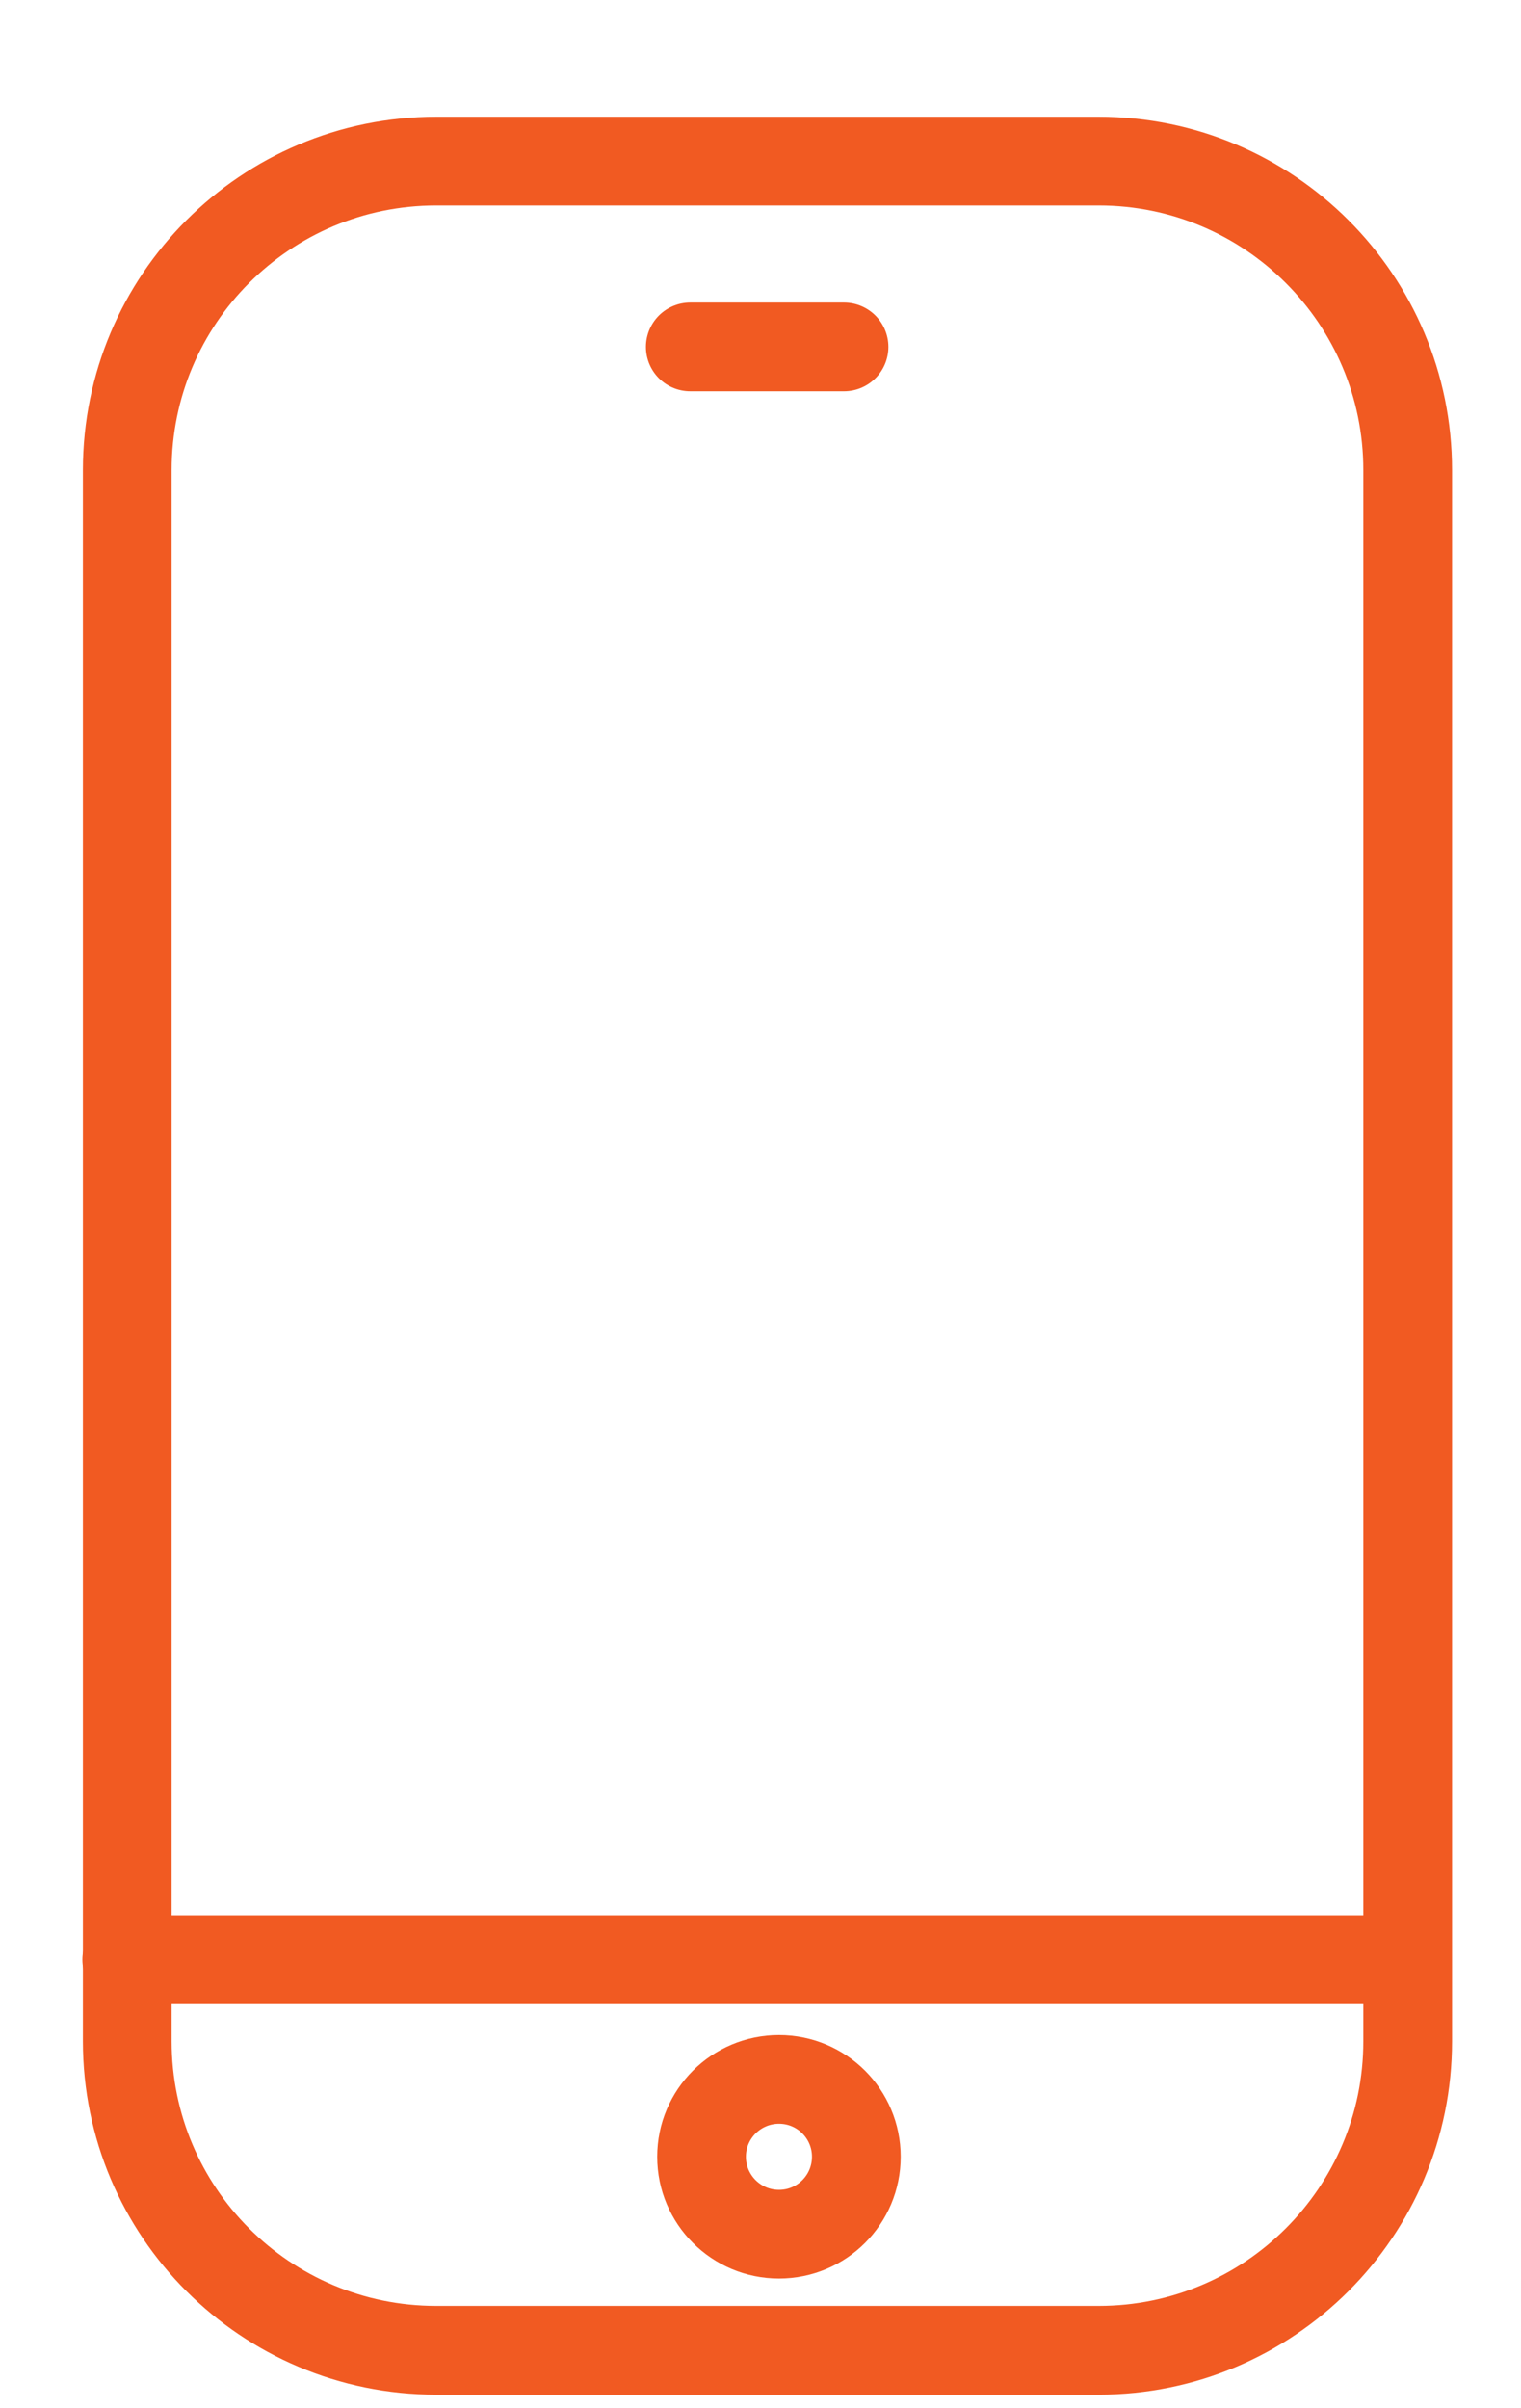
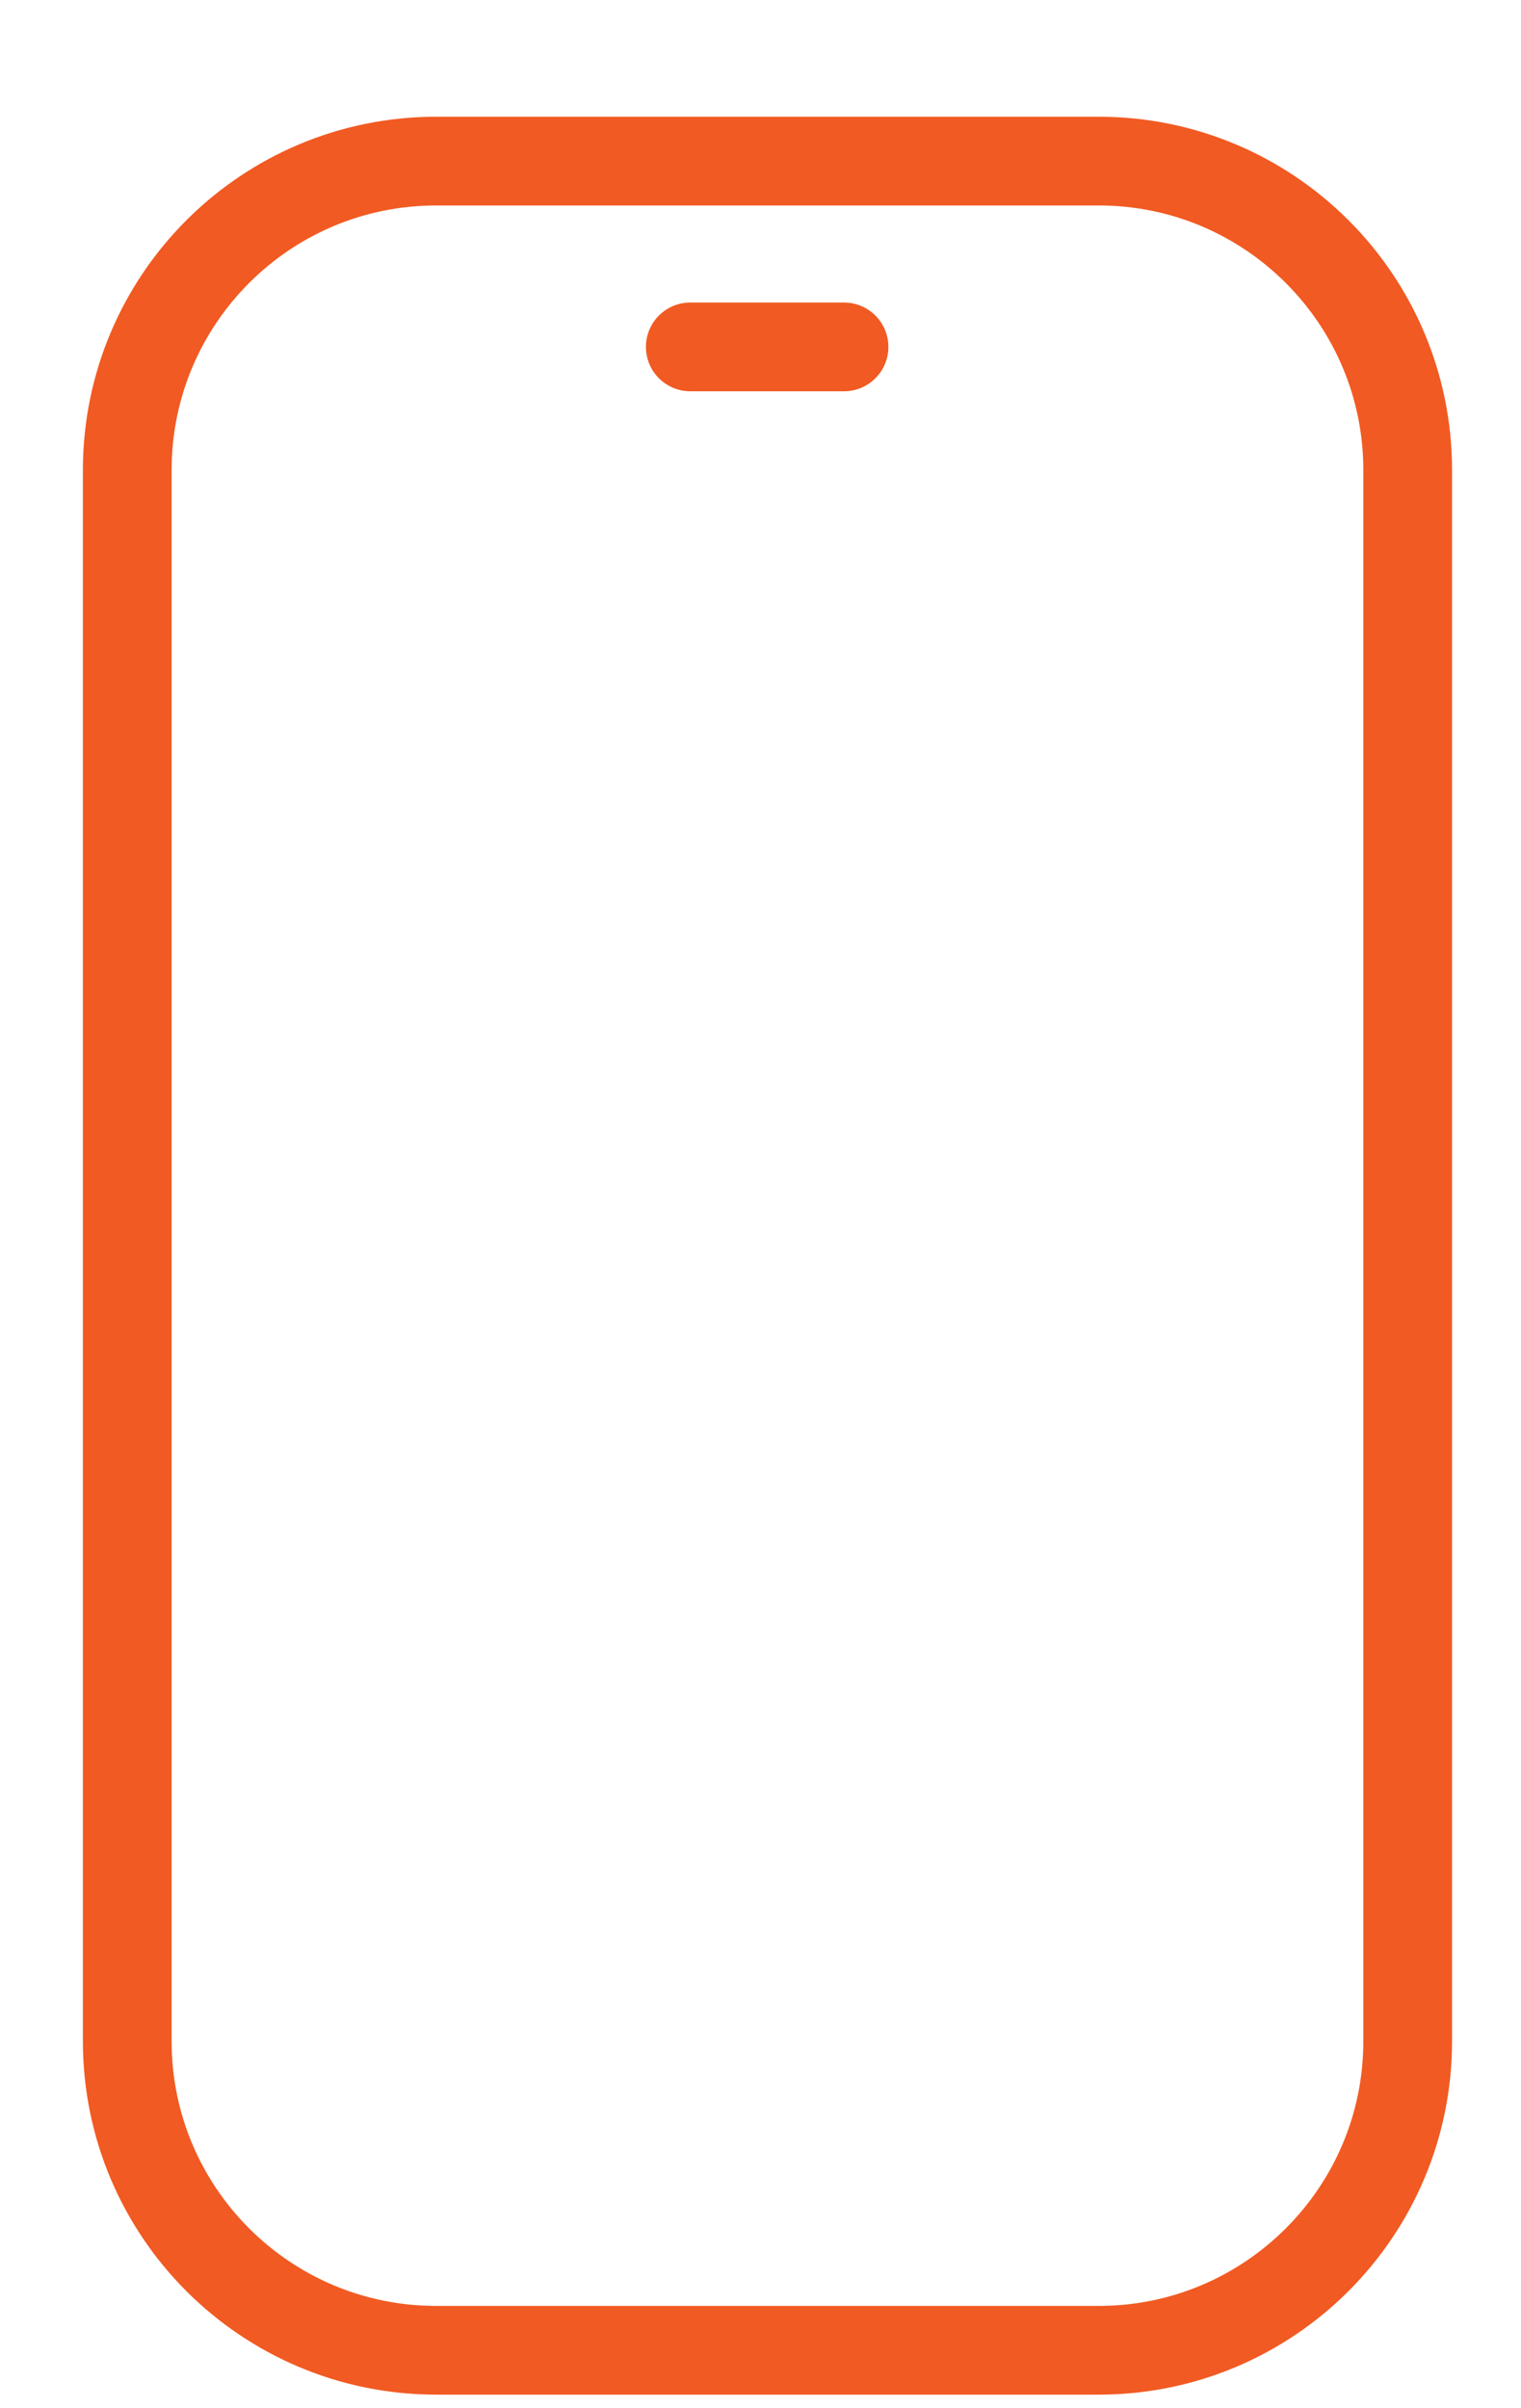
<svg xmlns="http://www.w3.org/2000/svg" width="12" height="19" viewBox="0 0 12 19" fill="none">
  <path d="M8.668 1.271H3.442C2.095 1.271 1.004 2.363 1.004 3.709V16.105C1.004 17.451 2.095 18.543 3.442 18.543H8.668C10.014 18.543 11.106 17.451 11.106 16.105V3.709C11.106 2.363 10.014 1.271 8.668 1.271Z" stroke="#F15A22" stroke-width="0.7" stroke-linecap="round" stroke-linejoin="round" />
-   <path d="M1 15.462H11.09" stroke="#F15A22" stroke-width="0.7" stroke-linecap="round" stroke-linejoin="round" />
  <path d="M5.446 2.737H6.659" stroke="#F15A22" stroke-width="0.7" stroke-linecap="round" stroke-linejoin="round" />
-   <path d="M6.146 17.627C6.483 17.627 6.756 17.354 6.756 17.016C6.756 16.679 6.483 16.406 6.146 16.406C5.809 16.406 5.535 16.679 5.535 17.016C5.535 17.354 5.809 17.627 6.146 17.627Z" stroke="#F15A22" stroke-width="0.7" stroke-linecap="round" stroke-linejoin="round" />
</svg>